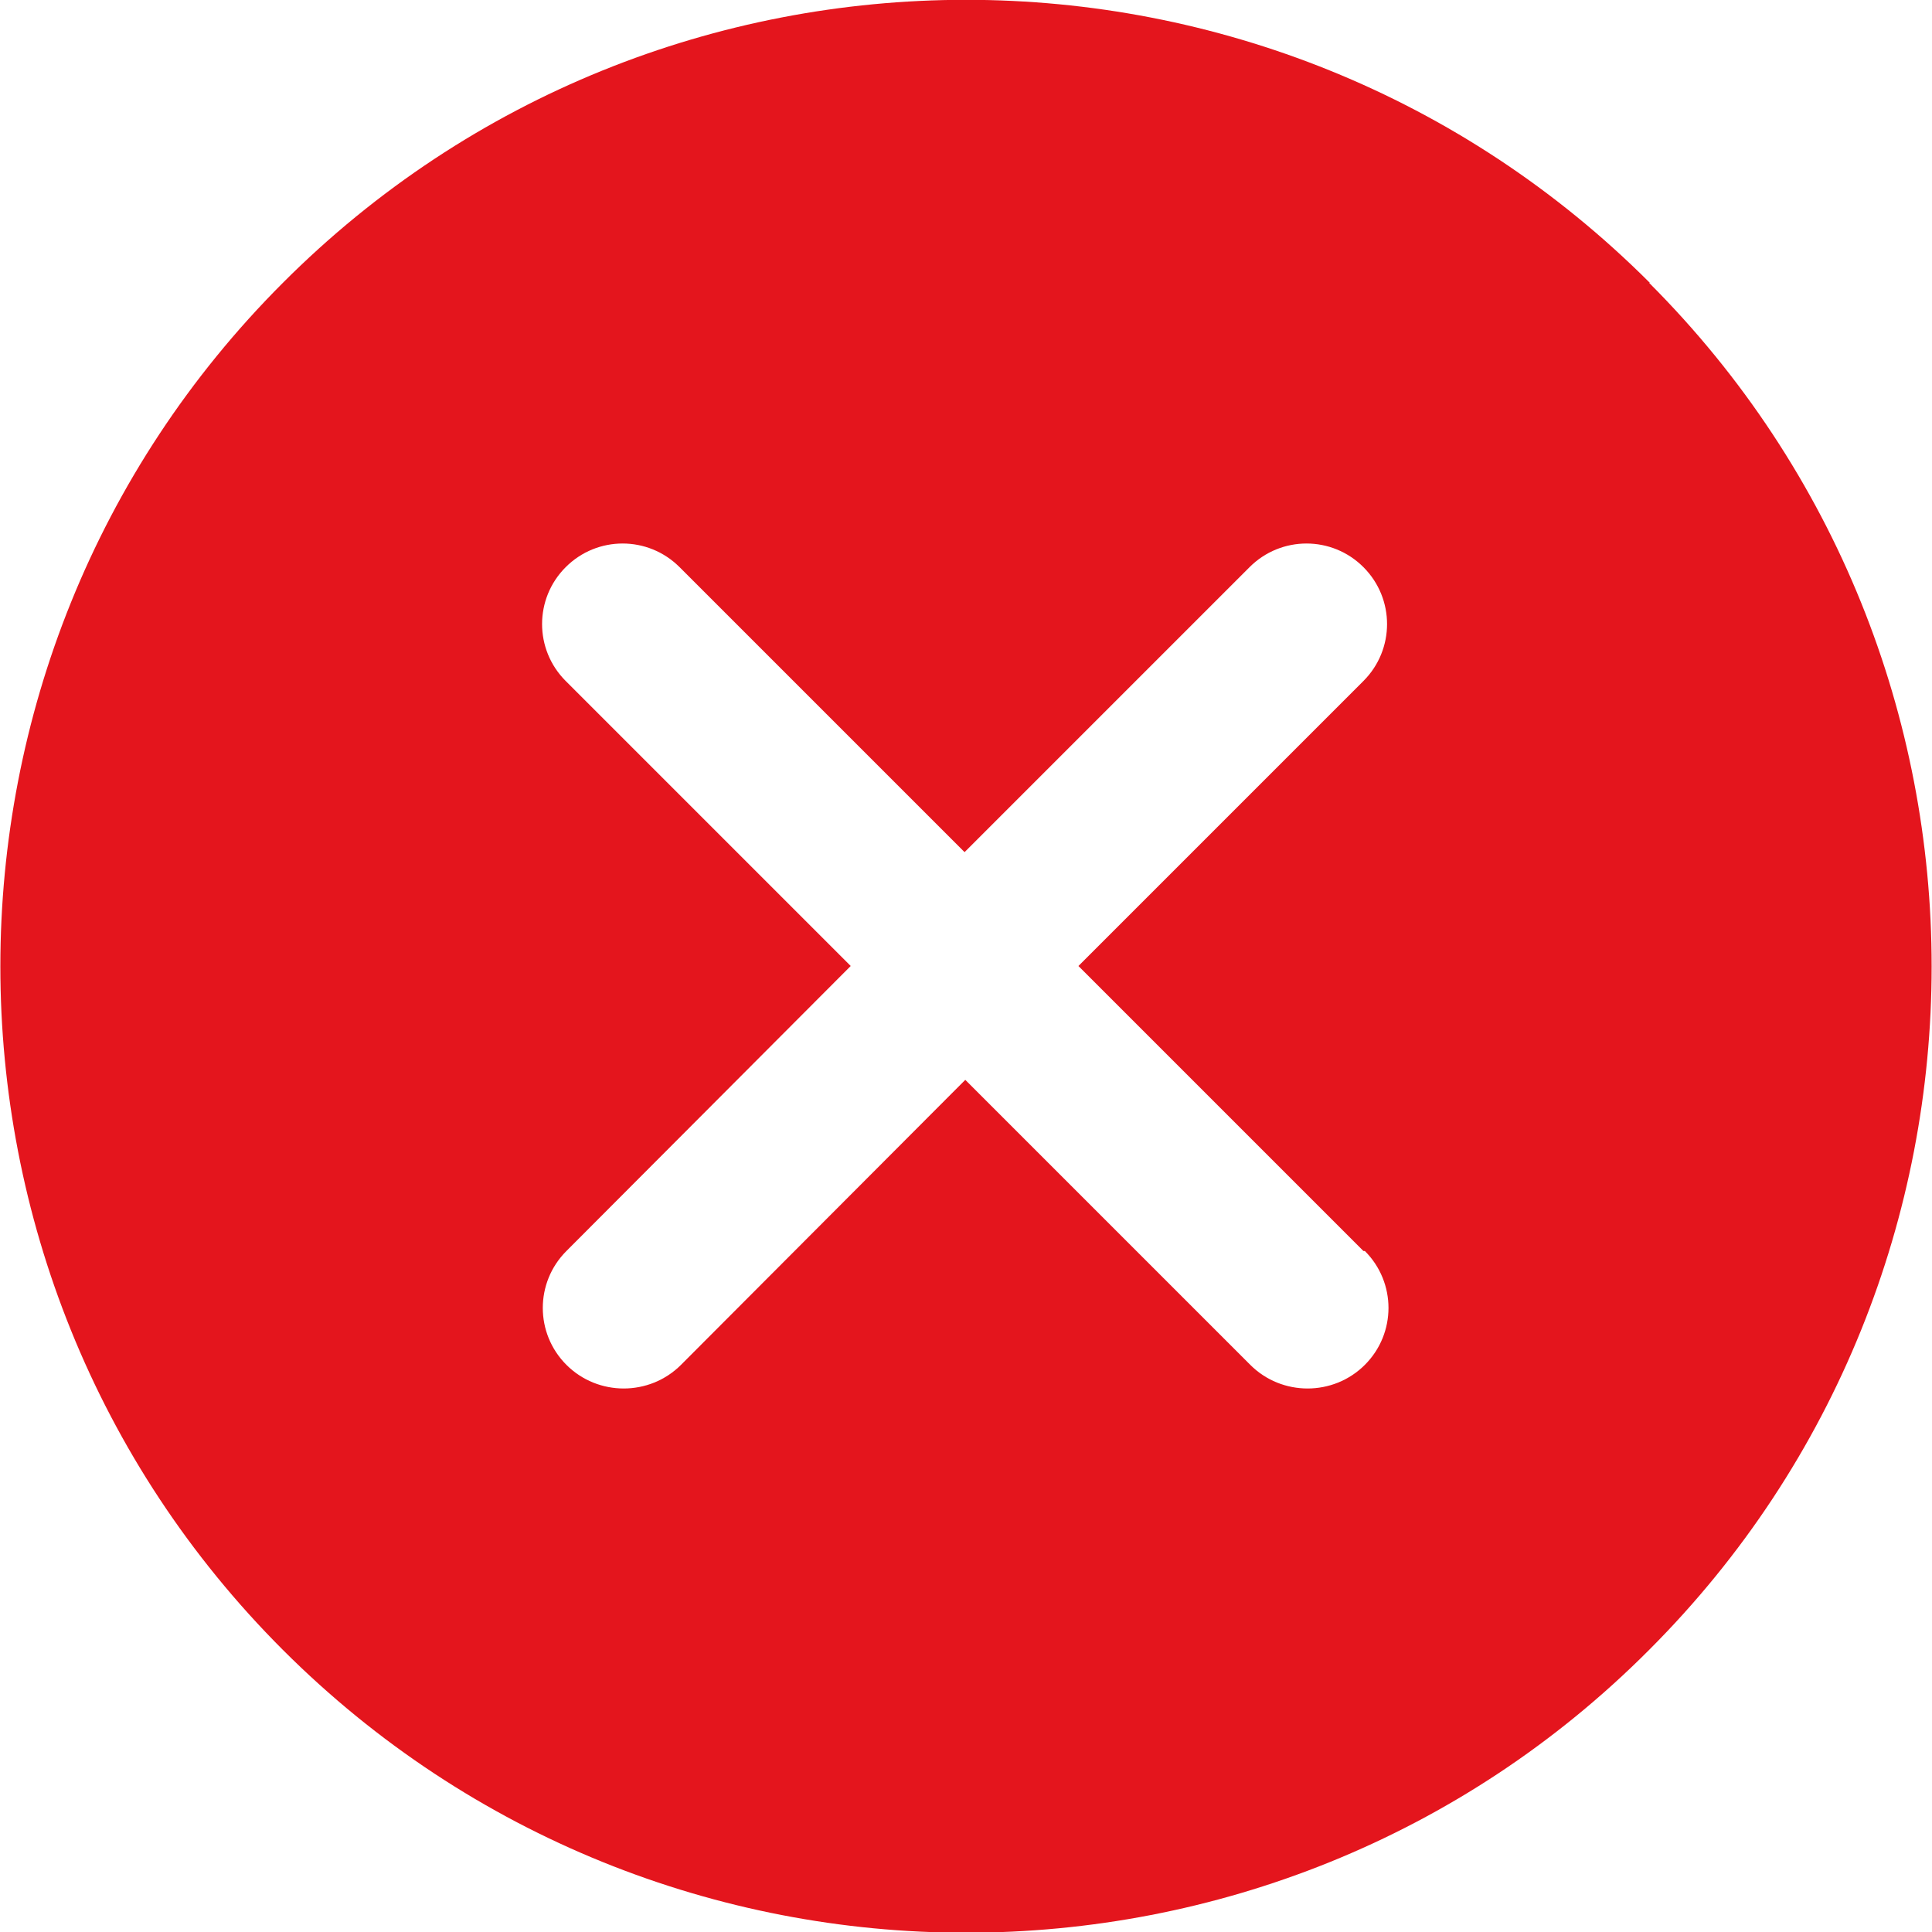
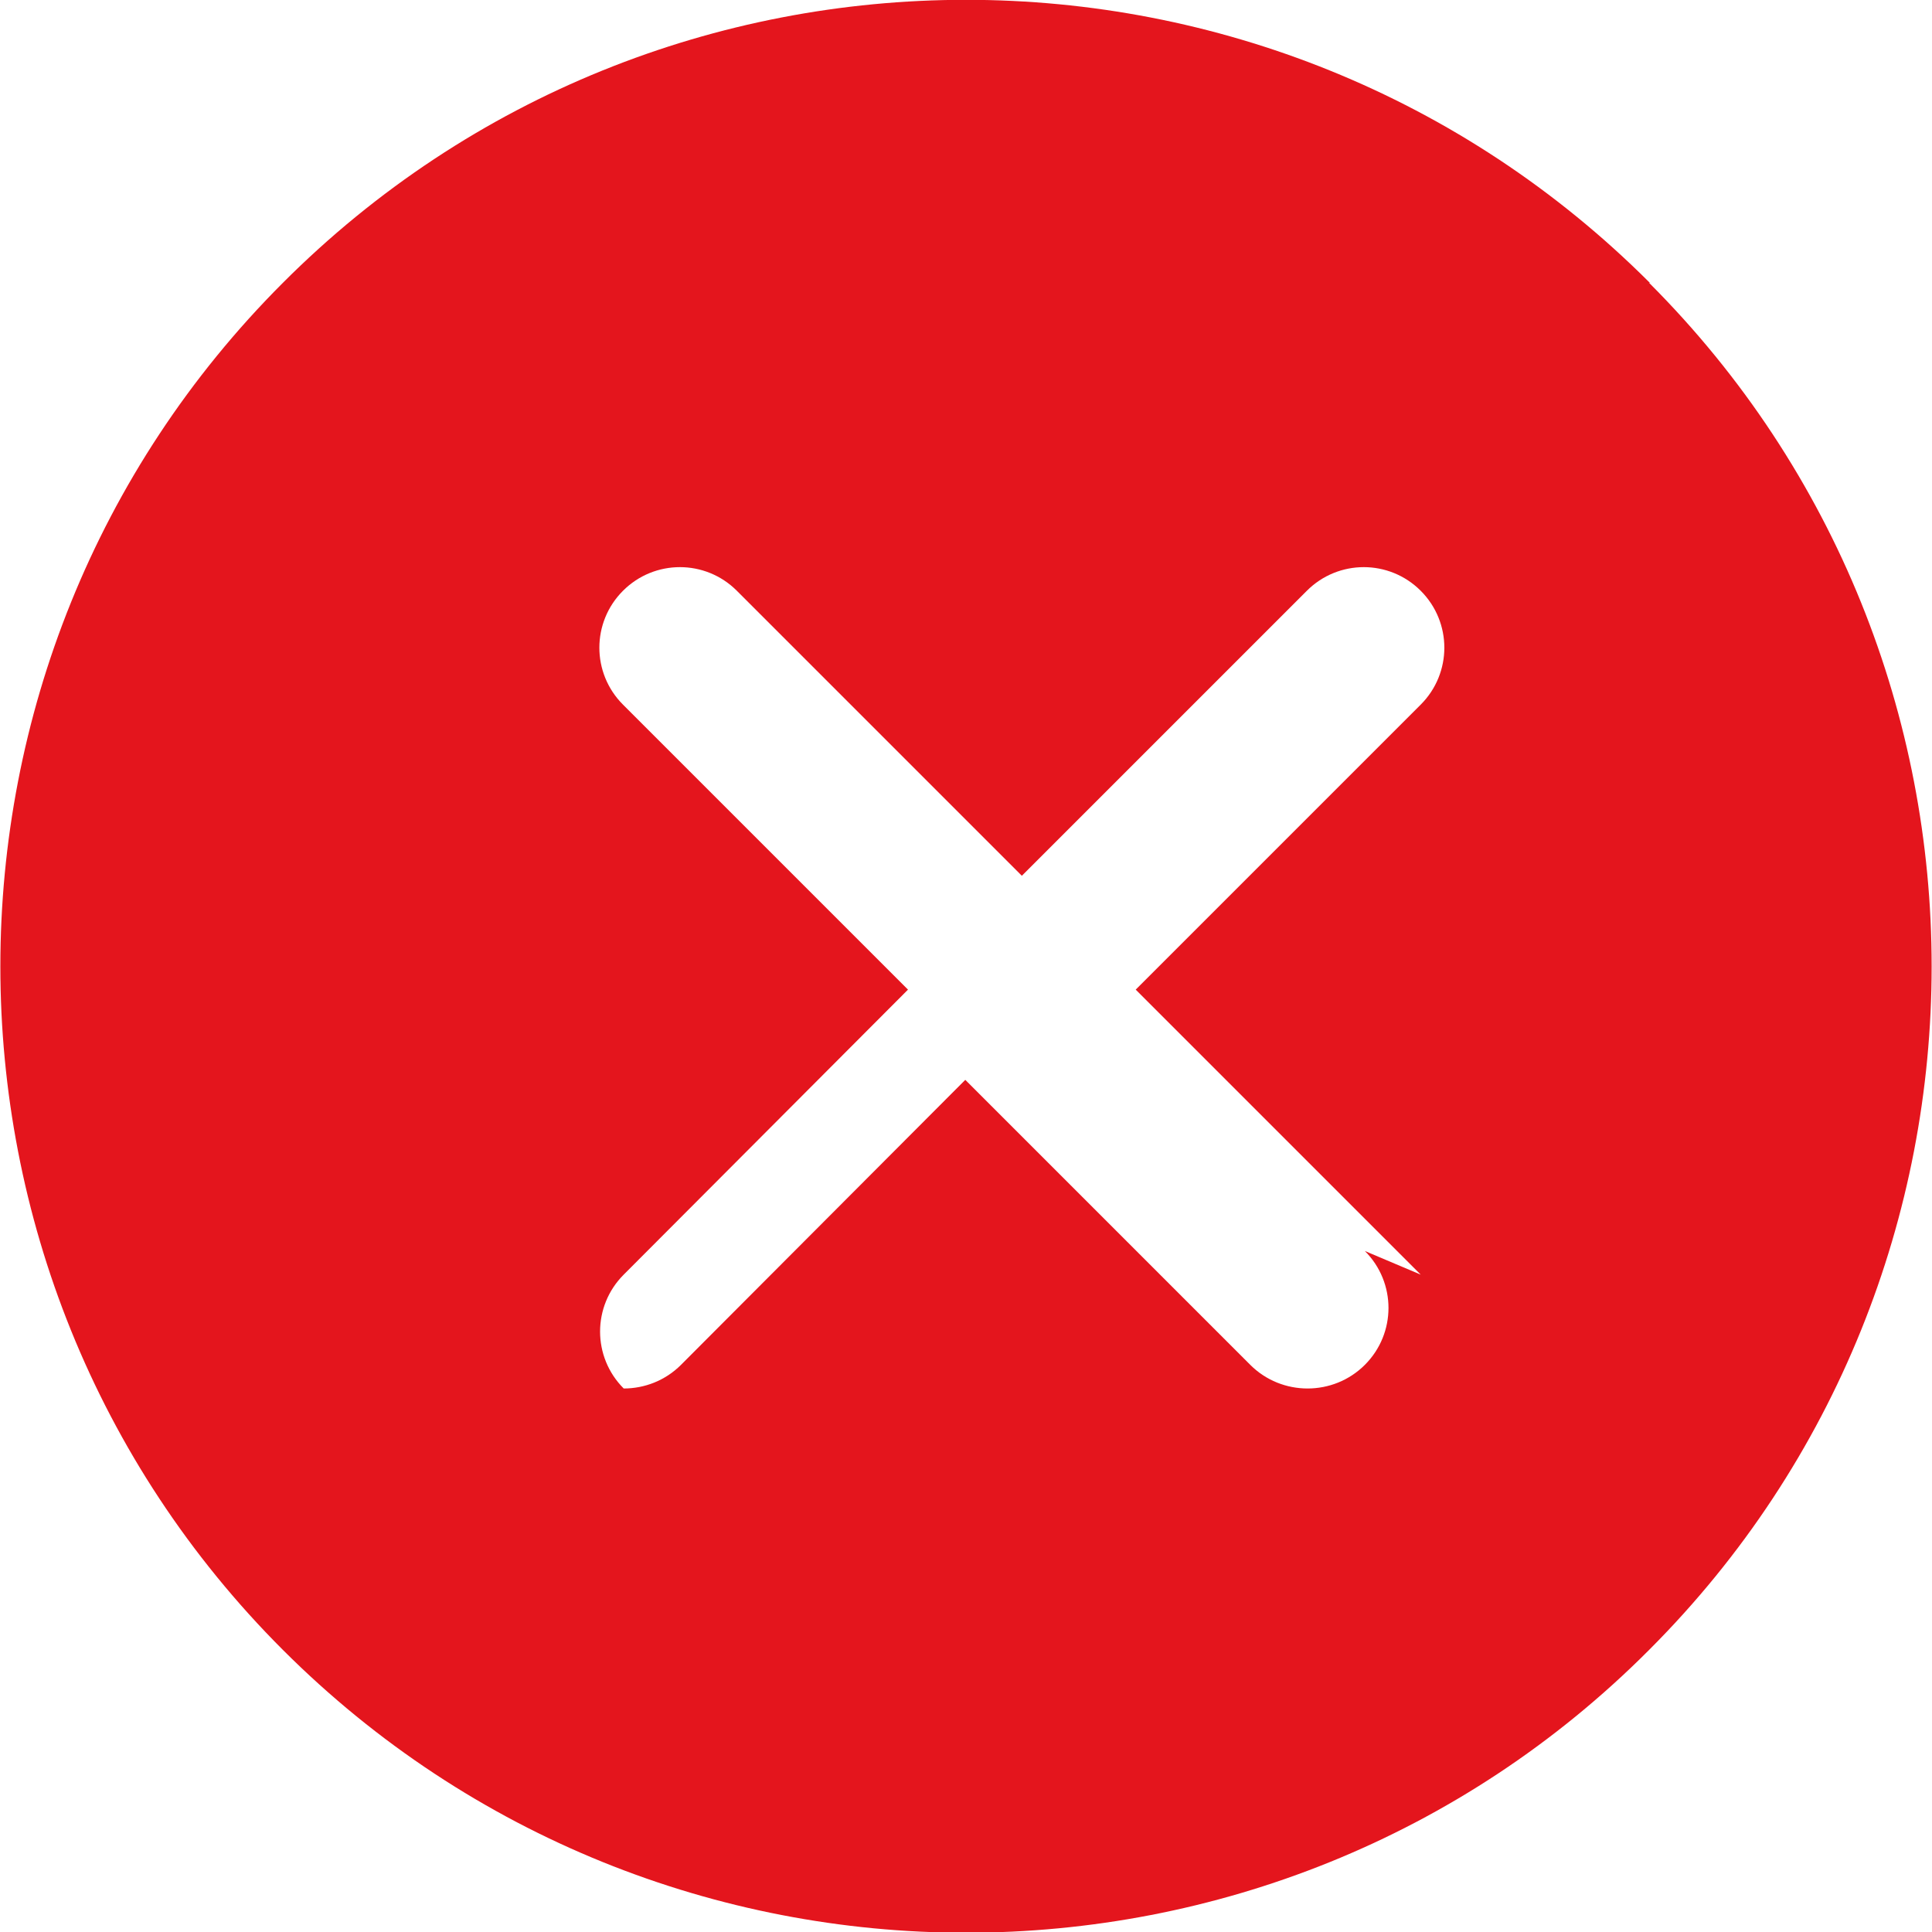
<svg xmlns="http://www.w3.org/2000/svg" id="Capa_2" data-name="Capa 2" viewBox="0 0 26.98 26.98">
  <defs>
    <style>
      .cls-1 {
        fill: #e4151d;
      }
    </style>
  </defs>
  <g id="Capa_1-2" data-name="Capa 1">
-     <path class="cls-1" d="m23.04,3.95C17.77-1.32,9.21-1.32,3.95,3.95c-5.26,5.26-5.26,13.83,0,19.09,2.63,2.63,6.09,3.95,9.54,3.95s6.91-1.31,9.54-3.95c5.26-5.26,5.26-13.83,0-19.09Zm-3.98,13.52c.44.44.44,1.15,0,1.59-.22.22-.51.33-.8.33s-.58-.11-.8-.33l-3.98-3.98-3.97,3.98c-.22.22-.51.33-.8.33s-.58-.11-.8-.33c-.44-.44-.44-1.15,0-1.59l3.97-3.98-3.98-3.98c-.44-.44-.44-1.15,0-1.59.44-.44,1.15-.44,1.59,0l3.98,3.98,3.98-3.98c.44-.44,1.15-.44,1.59,0,.44.44.44,1.15,0,1.59l-3.98,3.98,3.98,3.98Z" />
+     <path class="cls-1" d="m23.04,3.95C17.77-1.32,9.21-1.32,3.95,3.95c-5.26,5.26-5.26,13.83,0,19.09,2.63,2.63,6.09,3.95,9.54,3.95s6.91-1.31,9.54-3.95c5.26-5.26,5.26-13.83,0-19.09Zm-3.98,13.52c.44.44.44,1.15,0,1.59-.22.22-.51.33-.8.33s-.58-.11-.8-.33l-3.98-3.98-3.97,3.98c-.22.22-.51.33-.8.33c-.44-.44-.44-1.15,0-1.59l3.97-3.98-3.98-3.98c-.44-.44-.44-1.15,0-1.59.44-.44,1.15-.44,1.59,0l3.98,3.98,3.98-3.98c.44-.44,1.15-.44,1.59,0,.44.44.44,1.15,0,1.59l-3.98,3.98,3.98,3.98Z" />
  </g>
</svg>